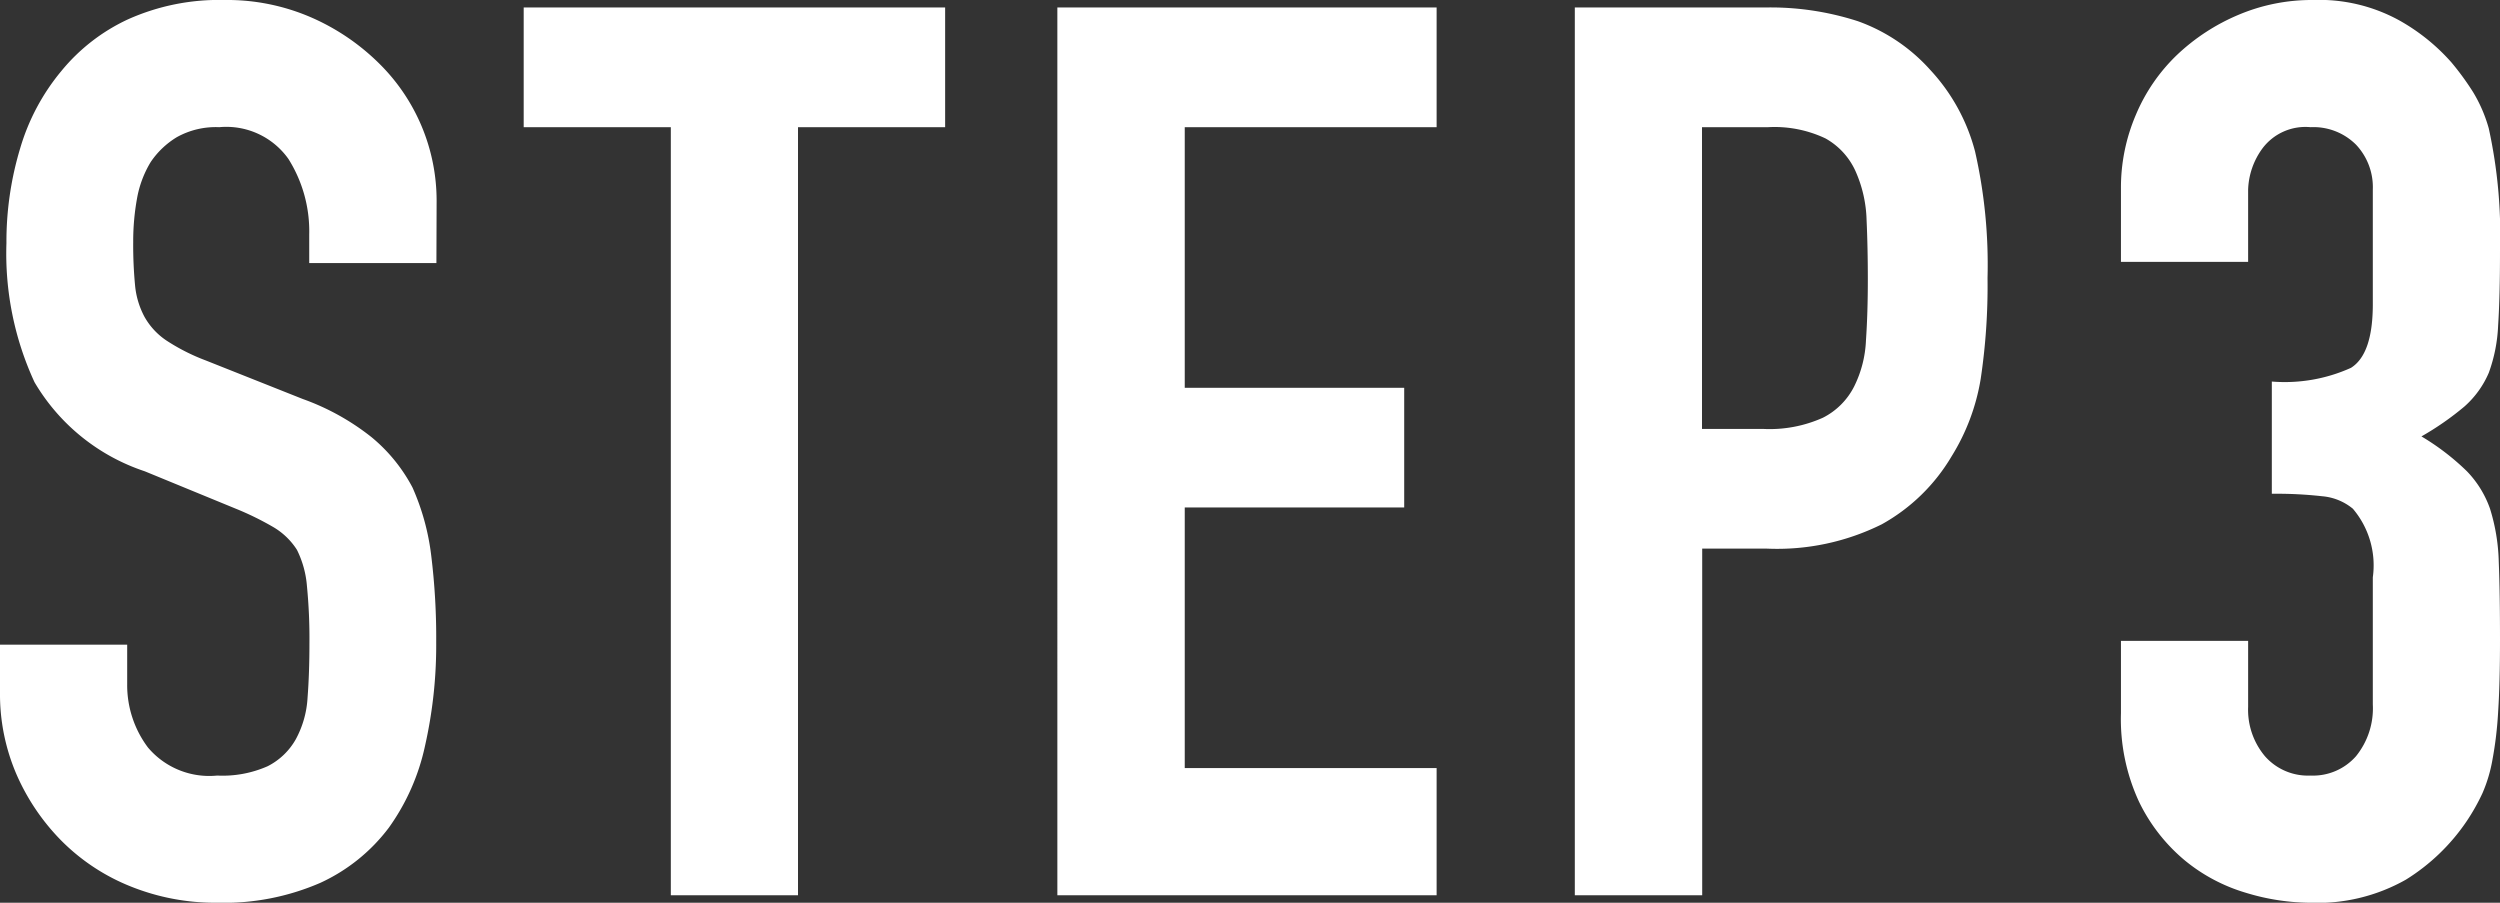
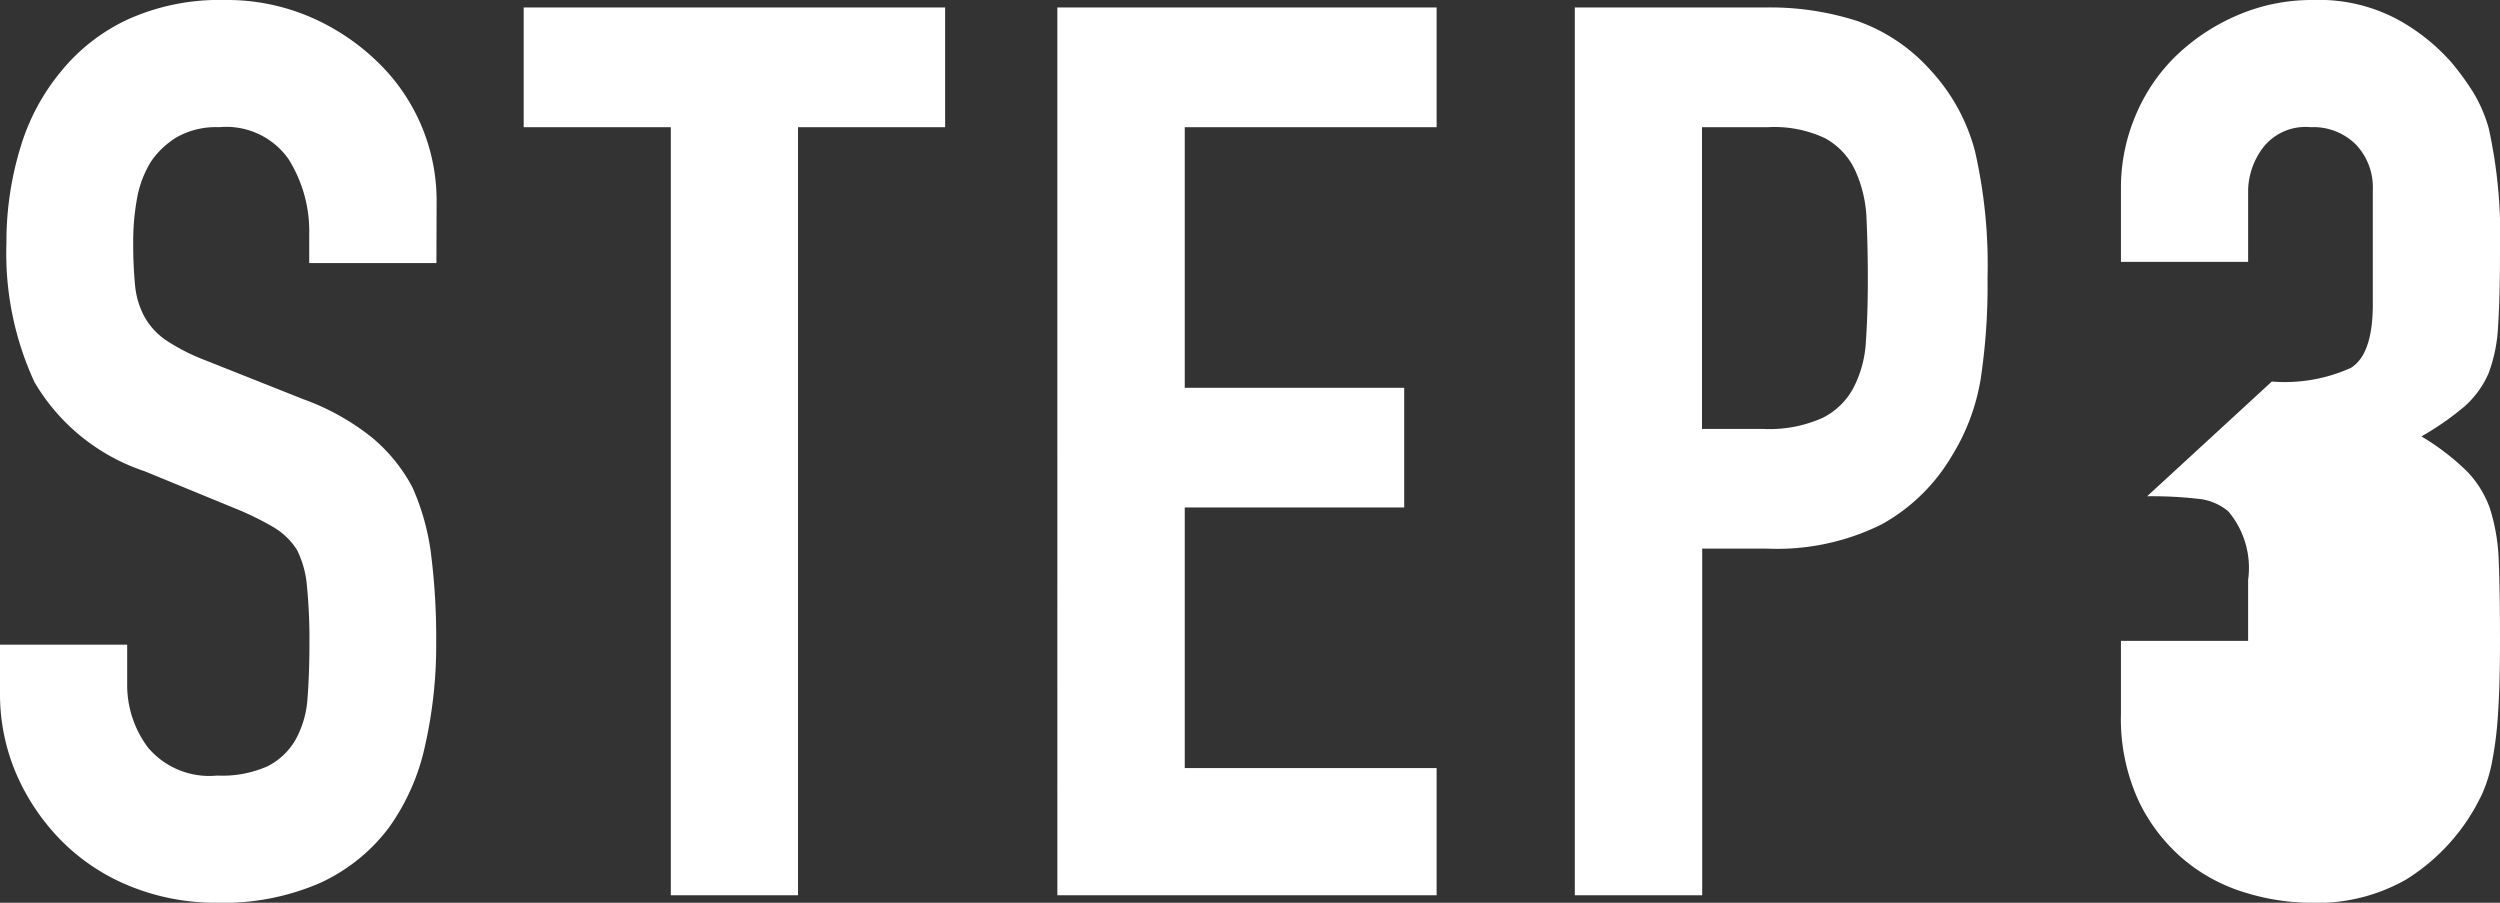
<svg xmlns="http://www.w3.org/2000/svg" width="60.15" height="21.72">
  <rect width="100%" height="100%" fill="#333333" stroke="none" />
-   <path fill="#fff" d="M10.5 6.33H7.44v-.69a3.267 3.267 0 0 0-.5-1.815 1.831 1.831 0 0 0-1.665-.765 1.925 1.925 0 0 0-1.02.24 2.012 2.012 0 0 0-.63.6 2.538 2.538 0 0 0-.33.885 5.778 5.778 0 0 0-.09 1.035 10.144 10.144 0 0 0 .045 1.05 1.993 1.993 0 0 0 .225.75A1.668 1.668 0 0 0 4 8.19a4.823 4.823 0 0 0 .945.48l2.34.93a5.8 5.8 0 0 1 1.65.915 3.956 3.956 0 0 1 .99 1.215 5.679 5.679 0 0 1 .45 1.635 16.18 16.18 0 0 1 .12 2.085 10.994 10.994 0 0 1-.27 2.5 5.277 5.277 0 0 1-.87 1.965A4.318 4.318 0 0 1 7.71 21.24a5.82 5.82 0 0 1-2.49.48 5.447 5.447 0 0 1-2.07-.39 4.924 4.924 0 0 1-1.65-1.08 5.256 5.256 0 0 1-1.095-1.6A4.874 4.874 0 0 1 0 16.655V15.51h3.06v.96a2.5 2.5 0 0 0 .5 1.515 1.928 1.928 0 0 0 1.665.675 2.685 2.685 0 0 0 1.215-.225 1.615 1.615 0 0 0 .675-.645 2.369 2.369 0 0 0 .285-1.005q.045-.585.045-1.305a12.931 12.931 0 0 0-.06-1.38 2.375 2.375 0 0 0-.24-.87 1.687 1.687 0 0 0-.555-.54 7.112 7.112 0 0 0-.915-.45l-2.19-.9A4.85 4.85 0 0 1 .83 9.195 7.379 7.379 0 0 1 .155 5.85a7.76 7.76 0 0 1 .33-2.28 5.186 5.186 0 0 1 .99-1.86A4.537 4.537 0 0 1 3.08.465 5.357 5.357 0 0 1 5.405 0 5.077 5.077 0 0 1 7.49.42a5.371 5.371 0 0 1 1.635 1.11 4.635 4.635 0 0 1 1.38 3.3Zm5.64 15.21V3.06H12.6V.18h10.14v2.88H19.2v18.48Zm9.3 0V.18h9.125v2.88h-6.06v6.27h5.28v2.88h-5.28v6.27h6.06v3.06Zm12.45 0V.18h4.59a6.823 6.823 0 0 1 2.22.33 4.259 4.259 0 0 1 1.74 1.17 4.575 4.575 0 0 1 1.08 1.965 12.289 12.289 0 0 1 .3 3.045 15.1 15.1 0 0 1-.165 2.43 5.081 5.081 0 0 1-.7 1.86 4.466 4.466 0 0 1-1.68 1.635 5.654 5.654 0 0 1-2.76.585h-1.56v8.34Zm3.06-18.48v7.26h1.47a3.127 3.127 0 0 0 1.44-.27 1.7 1.7 0 0 0 .75-.75 2.742 2.742 0 0 0 .285-1.11q.045-.66.045-1.47 0-.75-.03-1.425a3.083 3.083 0 0 0-.27-1.185 1.7 1.7 0 0 0-.72-.78 2.858 2.858 0 0 0-1.38-.27Zm13.71 6.12a3.867 3.867 0 0 0 1.905-.33q.525-.33.525-1.53V4.56a1.491 1.491 0 0 0-.405-1.08 1.45 1.45 0 0 0-1.095-.42 1.292 1.292 0 0 0-1.155.51 1.771 1.771 0 0 0-.345.99V6.3h-3.06V4.53a4.447 4.447 0 0 1 .36-1.77 4.3 4.3 0 0 1 .99-1.44 4.92 4.92 0 0 1 1.47-.96 4.521 4.521 0 0 1 1.8-.36 4 4 0 0 1 2.085.495A4.8 4.8 0 0 1 58.98 1.5a6.555 6.555 0 0 1 .525.72 3.5 3.5 0 0 1 .375.87 11.962 11.962 0 0 1 .27 2.94q0 1.11-.045 1.8a3.765 3.765 0 0 1-.225 1.14 2.28 2.28 0 0 1-.585.81 6.938 6.938 0 0 1-1.035.72 5.811 5.811 0 0 1 1.095.84 2.47 2.47 0 0 1 .555.9 4.649 4.649 0 0 1 .21 1.275q.03.735.03 1.875 0 1.05-.045 1.74a8.953 8.953 0 0 1-.135 1.14 3.556 3.556 0 0 1-.24.81 4.938 4.938 0 0 1-.39.69 4.847 4.847 0 0 1-1.455 1.395 4.325 4.325 0 0 1-2.32.555 5.393 5.393 0 0 1-1.53-.24 4.171 4.171 0 0 1-1.47-.78 4.235 4.235 0 0 1-1.1-1.41 4.728 4.728 0 0 1-.435-2.13v-1.74h3.06v1.59a1.739 1.739 0 0 0 .405 1.185 1.378 1.378 0 0 0 1.095.465 1.378 1.378 0 0 0 1.095-.465 1.829 1.829 0 0 0 .405-1.245v-3.06a2.105 2.105 0 0 0-.48-1.65 1.335 1.335 0 0 0-.735-.3 9.876 9.876 0 0 0-1.215-.06Z" data-name="パス 1076" />
+   <path fill="#fff" d="M10.5 6.33H7.44v-.69a3.267 3.267 0 0 0-.5-1.815 1.831 1.831 0 0 0-1.665-.765 1.925 1.925 0 0 0-1.02.24 2.012 2.012 0 0 0-.63.6 2.538 2.538 0 0 0-.33.885 5.778 5.778 0 0 0-.09 1.035 10.144 10.144 0 0 0 .045 1.05 1.993 1.993 0 0 0 .225.75A1.668 1.668 0 0 0 4 8.19a4.823 4.823 0 0 0 .945.48l2.34.93a5.8 5.8 0 0 1 1.65.915 3.956 3.956 0 0 1 .99 1.215 5.679 5.679 0 0 1 .45 1.635 16.18 16.18 0 0 1 .12 2.085 10.994 10.994 0 0 1-.27 2.5 5.277 5.277 0 0 1-.87 1.965A4.318 4.318 0 0 1 7.71 21.24a5.82 5.82 0 0 1-2.49.48 5.447 5.447 0 0 1-2.07-.39 4.924 4.924 0 0 1-1.65-1.08 5.256 5.256 0 0 1-1.095-1.6A4.874 4.874 0 0 1 0 16.655V15.51h3.06v.96a2.5 2.5 0 0 0 .5 1.515 1.928 1.928 0 0 0 1.665.675 2.685 2.685 0 0 0 1.215-.225 1.615 1.615 0 0 0 .675-.645 2.369 2.369 0 0 0 .285-1.005q.045-.585.045-1.305a12.931 12.931 0 0 0-.06-1.38 2.375 2.375 0 0 0-.24-.87 1.687 1.687 0 0 0-.555-.54 7.112 7.112 0 0 0-.915-.45l-2.19-.9A4.85 4.85 0 0 1 .83 9.195 7.379 7.379 0 0 1 .155 5.85a7.76 7.76 0 0 1 .33-2.28 5.186 5.186 0 0 1 .99-1.86A4.537 4.537 0 0 1 3.08.465 5.357 5.357 0 0 1 5.405 0 5.077 5.077 0 0 1 7.49.42a5.371 5.371 0 0 1 1.635 1.11 4.635 4.635 0 0 1 1.38 3.3Zm5.64 15.21V3.06H12.6V.18h10.14v2.88H19.2v18.48Zm9.3 0V.18h9.125v2.88h-6.06v6.27h5.28v2.88h-5.28v6.27h6.06v3.06Zm12.45 0V.18h4.59a6.823 6.823 0 0 1 2.22.33 4.259 4.259 0 0 1 1.74 1.17 4.575 4.575 0 0 1 1.08 1.965 12.289 12.289 0 0 1 .3 3.045 15.1 15.1 0 0 1-.165 2.43 5.081 5.081 0 0 1-.7 1.86 4.466 4.466 0 0 1-1.68 1.635 5.654 5.654 0 0 1-2.76.585h-1.56v8.34Zm3.06-18.48v7.26h1.47a3.127 3.127 0 0 0 1.44-.27 1.7 1.7 0 0 0 .75-.75 2.742 2.742 0 0 0 .285-1.11q.045-.66.045-1.47 0-.75-.03-1.425a3.083 3.083 0 0 0-.27-1.185 1.7 1.7 0 0 0-.72-.78 2.858 2.858 0 0 0-1.38-.27Zm13.71 6.12a3.867 3.867 0 0 0 1.905-.33q.525-.33.525-1.53V4.56a1.491 1.491 0 0 0-.405-1.08 1.45 1.45 0 0 0-1.095-.42 1.292 1.292 0 0 0-1.155.51 1.771 1.771 0 0 0-.345.99V6.3h-3.06V4.53a4.447 4.447 0 0 1 .36-1.77 4.3 4.3 0 0 1 .99-1.44 4.92 4.92 0 0 1 1.47-.96 4.521 4.521 0 0 1 1.8-.36 4 4 0 0 1 2.085.495A4.8 4.8 0 0 1 58.98 1.5a6.555 6.555 0 0 1 .525.72 3.5 3.5 0 0 1 .375.87 11.962 11.962 0 0 1 .27 2.94q0 1.11-.045 1.8a3.765 3.765 0 0 1-.225 1.14 2.28 2.28 0 0 1-.585.81 6.938 6.938 0 0 1-1.035.72 5.811 5.811 0 0 1 1.095.84 2.47 2.47 0 0 1 .555.9 4.649 4.649 0 0 1 .21 1.275q.03.735.03 1.875 0 1.05-.045 1.74a8.953 8.953 0 0 1-.135 1.14 3.556 3.556 0 0 1-.24.81 4.938 4.938 0 0 1-.39.69 4.847 4.847 0 0 1-1.455 1.395 4.325 4.325 0 0 1-2.32.555 5.393 5.393 0 0 1-1.53-.24 4.171 4.171 0 0 1-1.47-.78 4.235 4.235 0 0 1-1.1-1.41 4.728 4.728 0 0 1-.435-2.13v-1.74h3.06v1.59v-3.06a2.105 2.105 0 0 0-.48-1.65 1.335 1.335 0 0 0-.735-.3 9.876 9.876 0 0 0-1.215-.06Z" data-name="パス 1076" />
</svg>